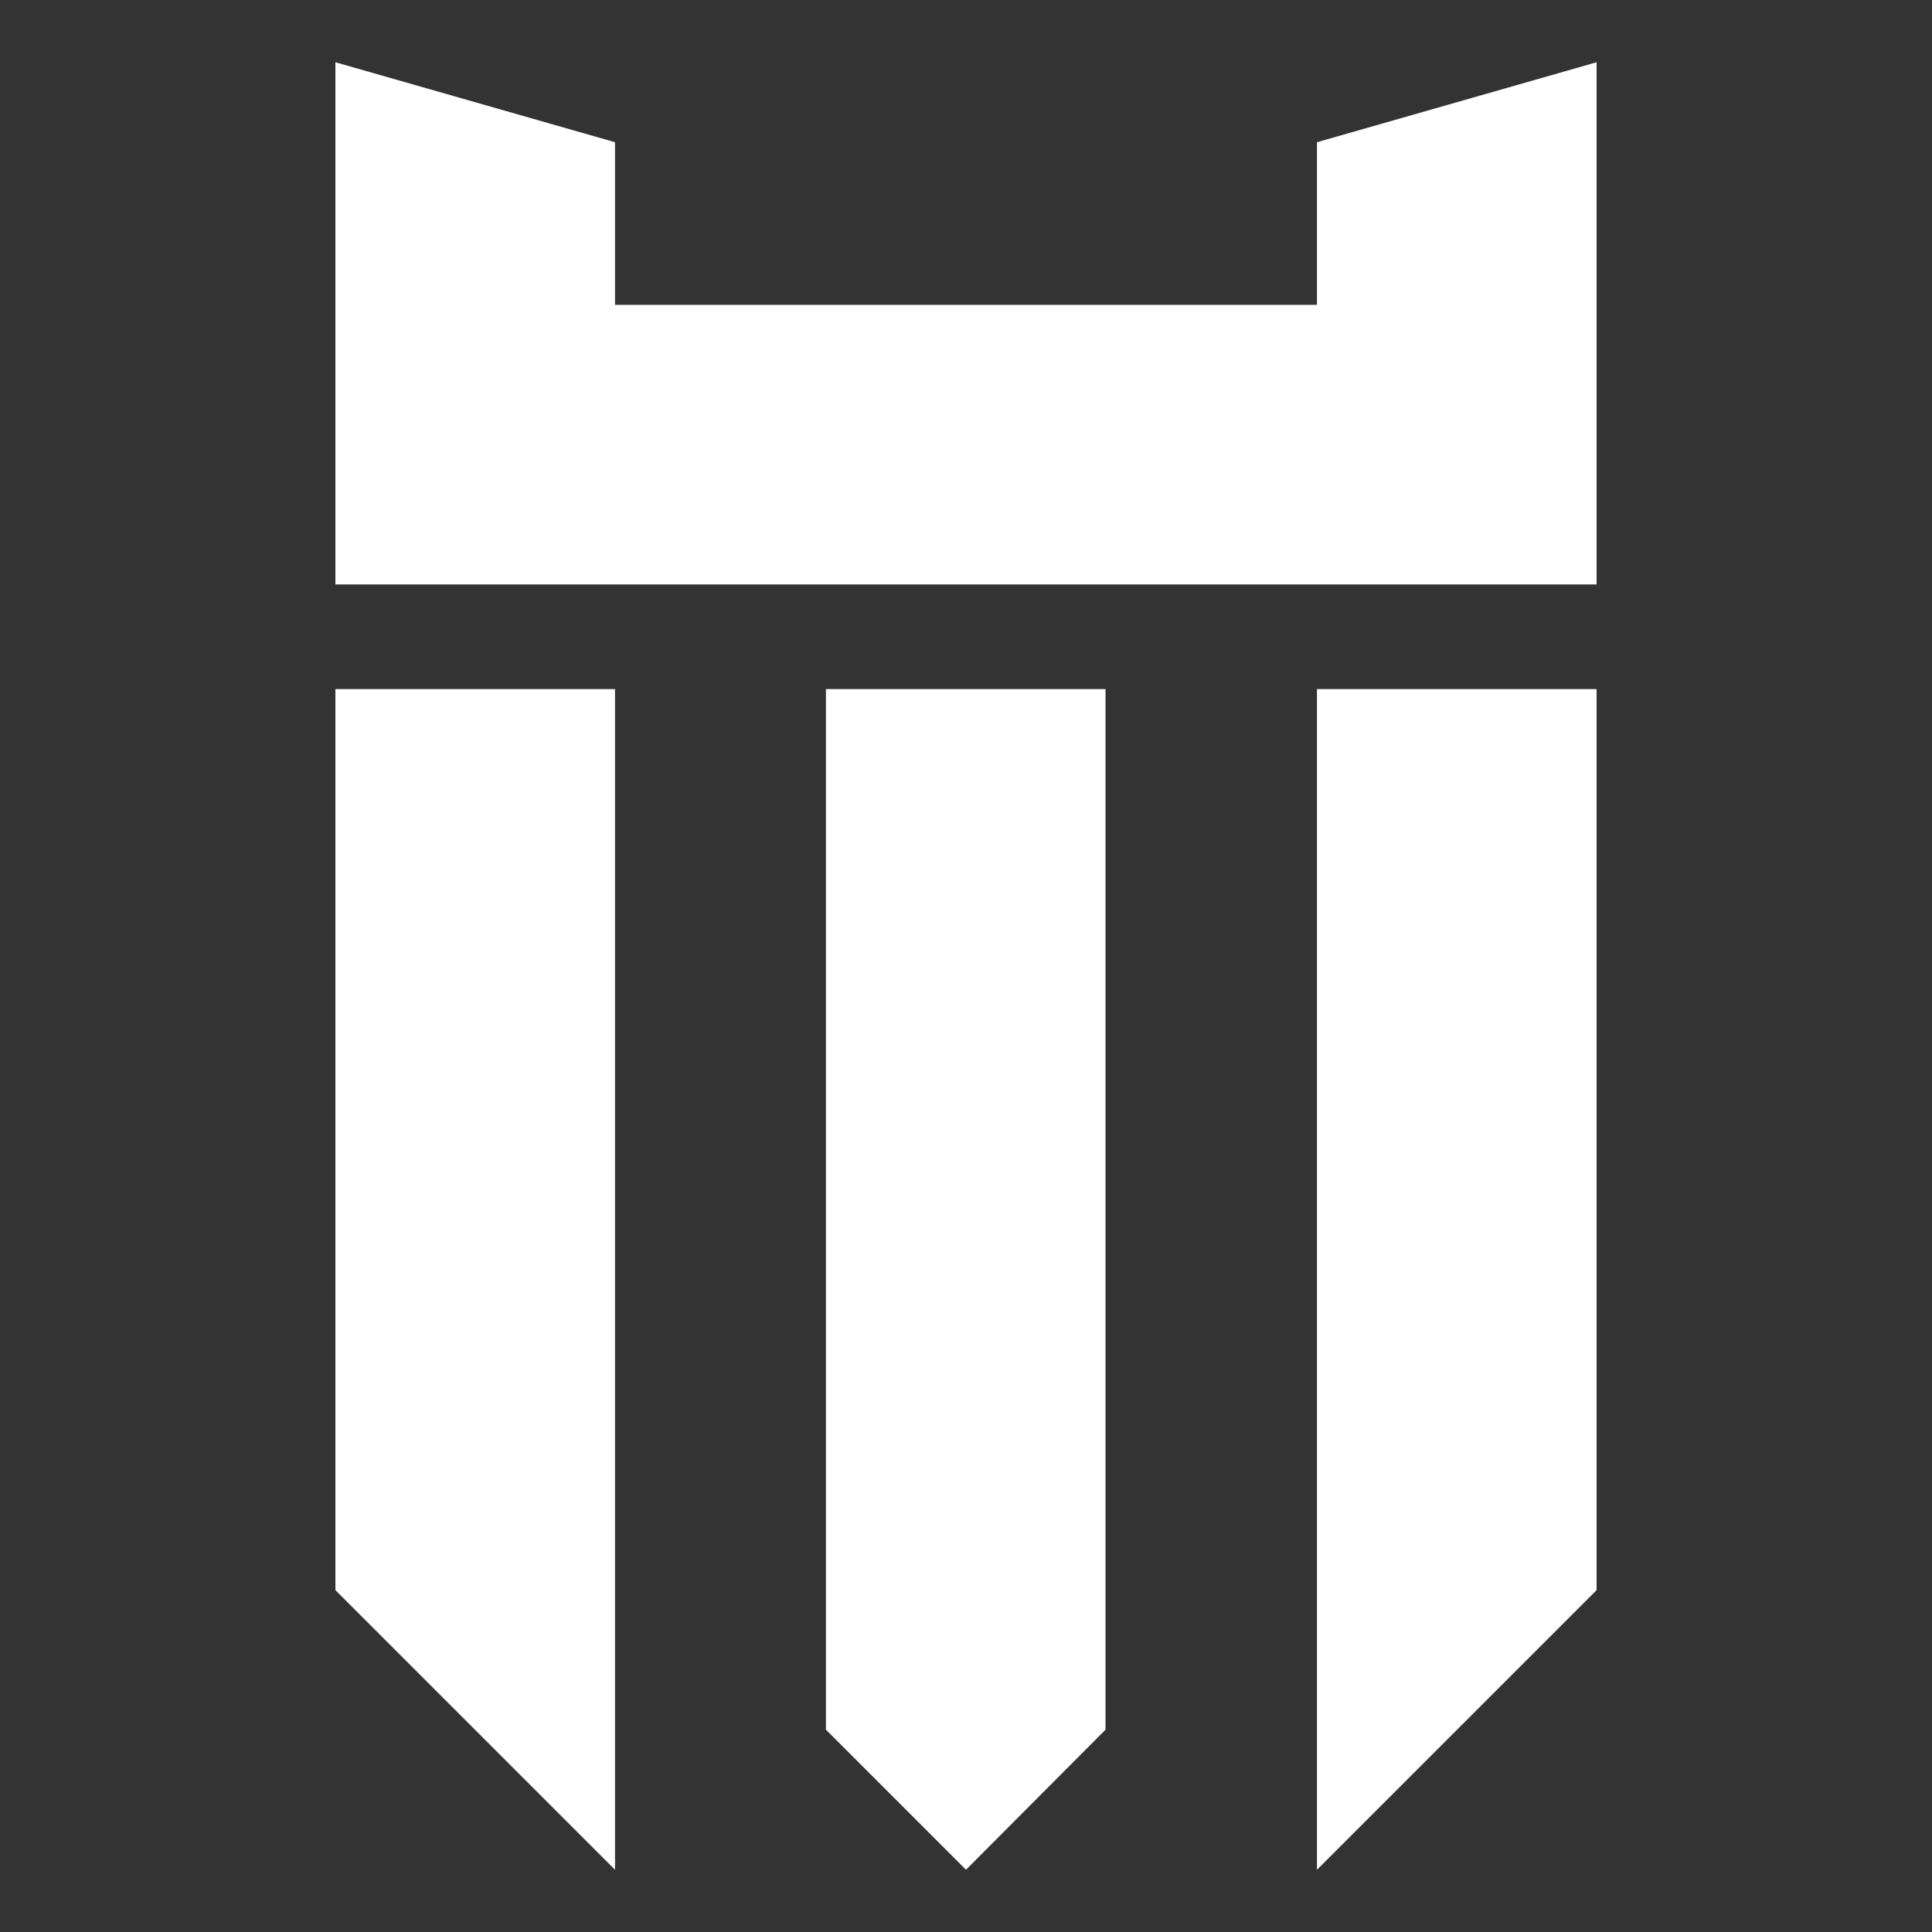
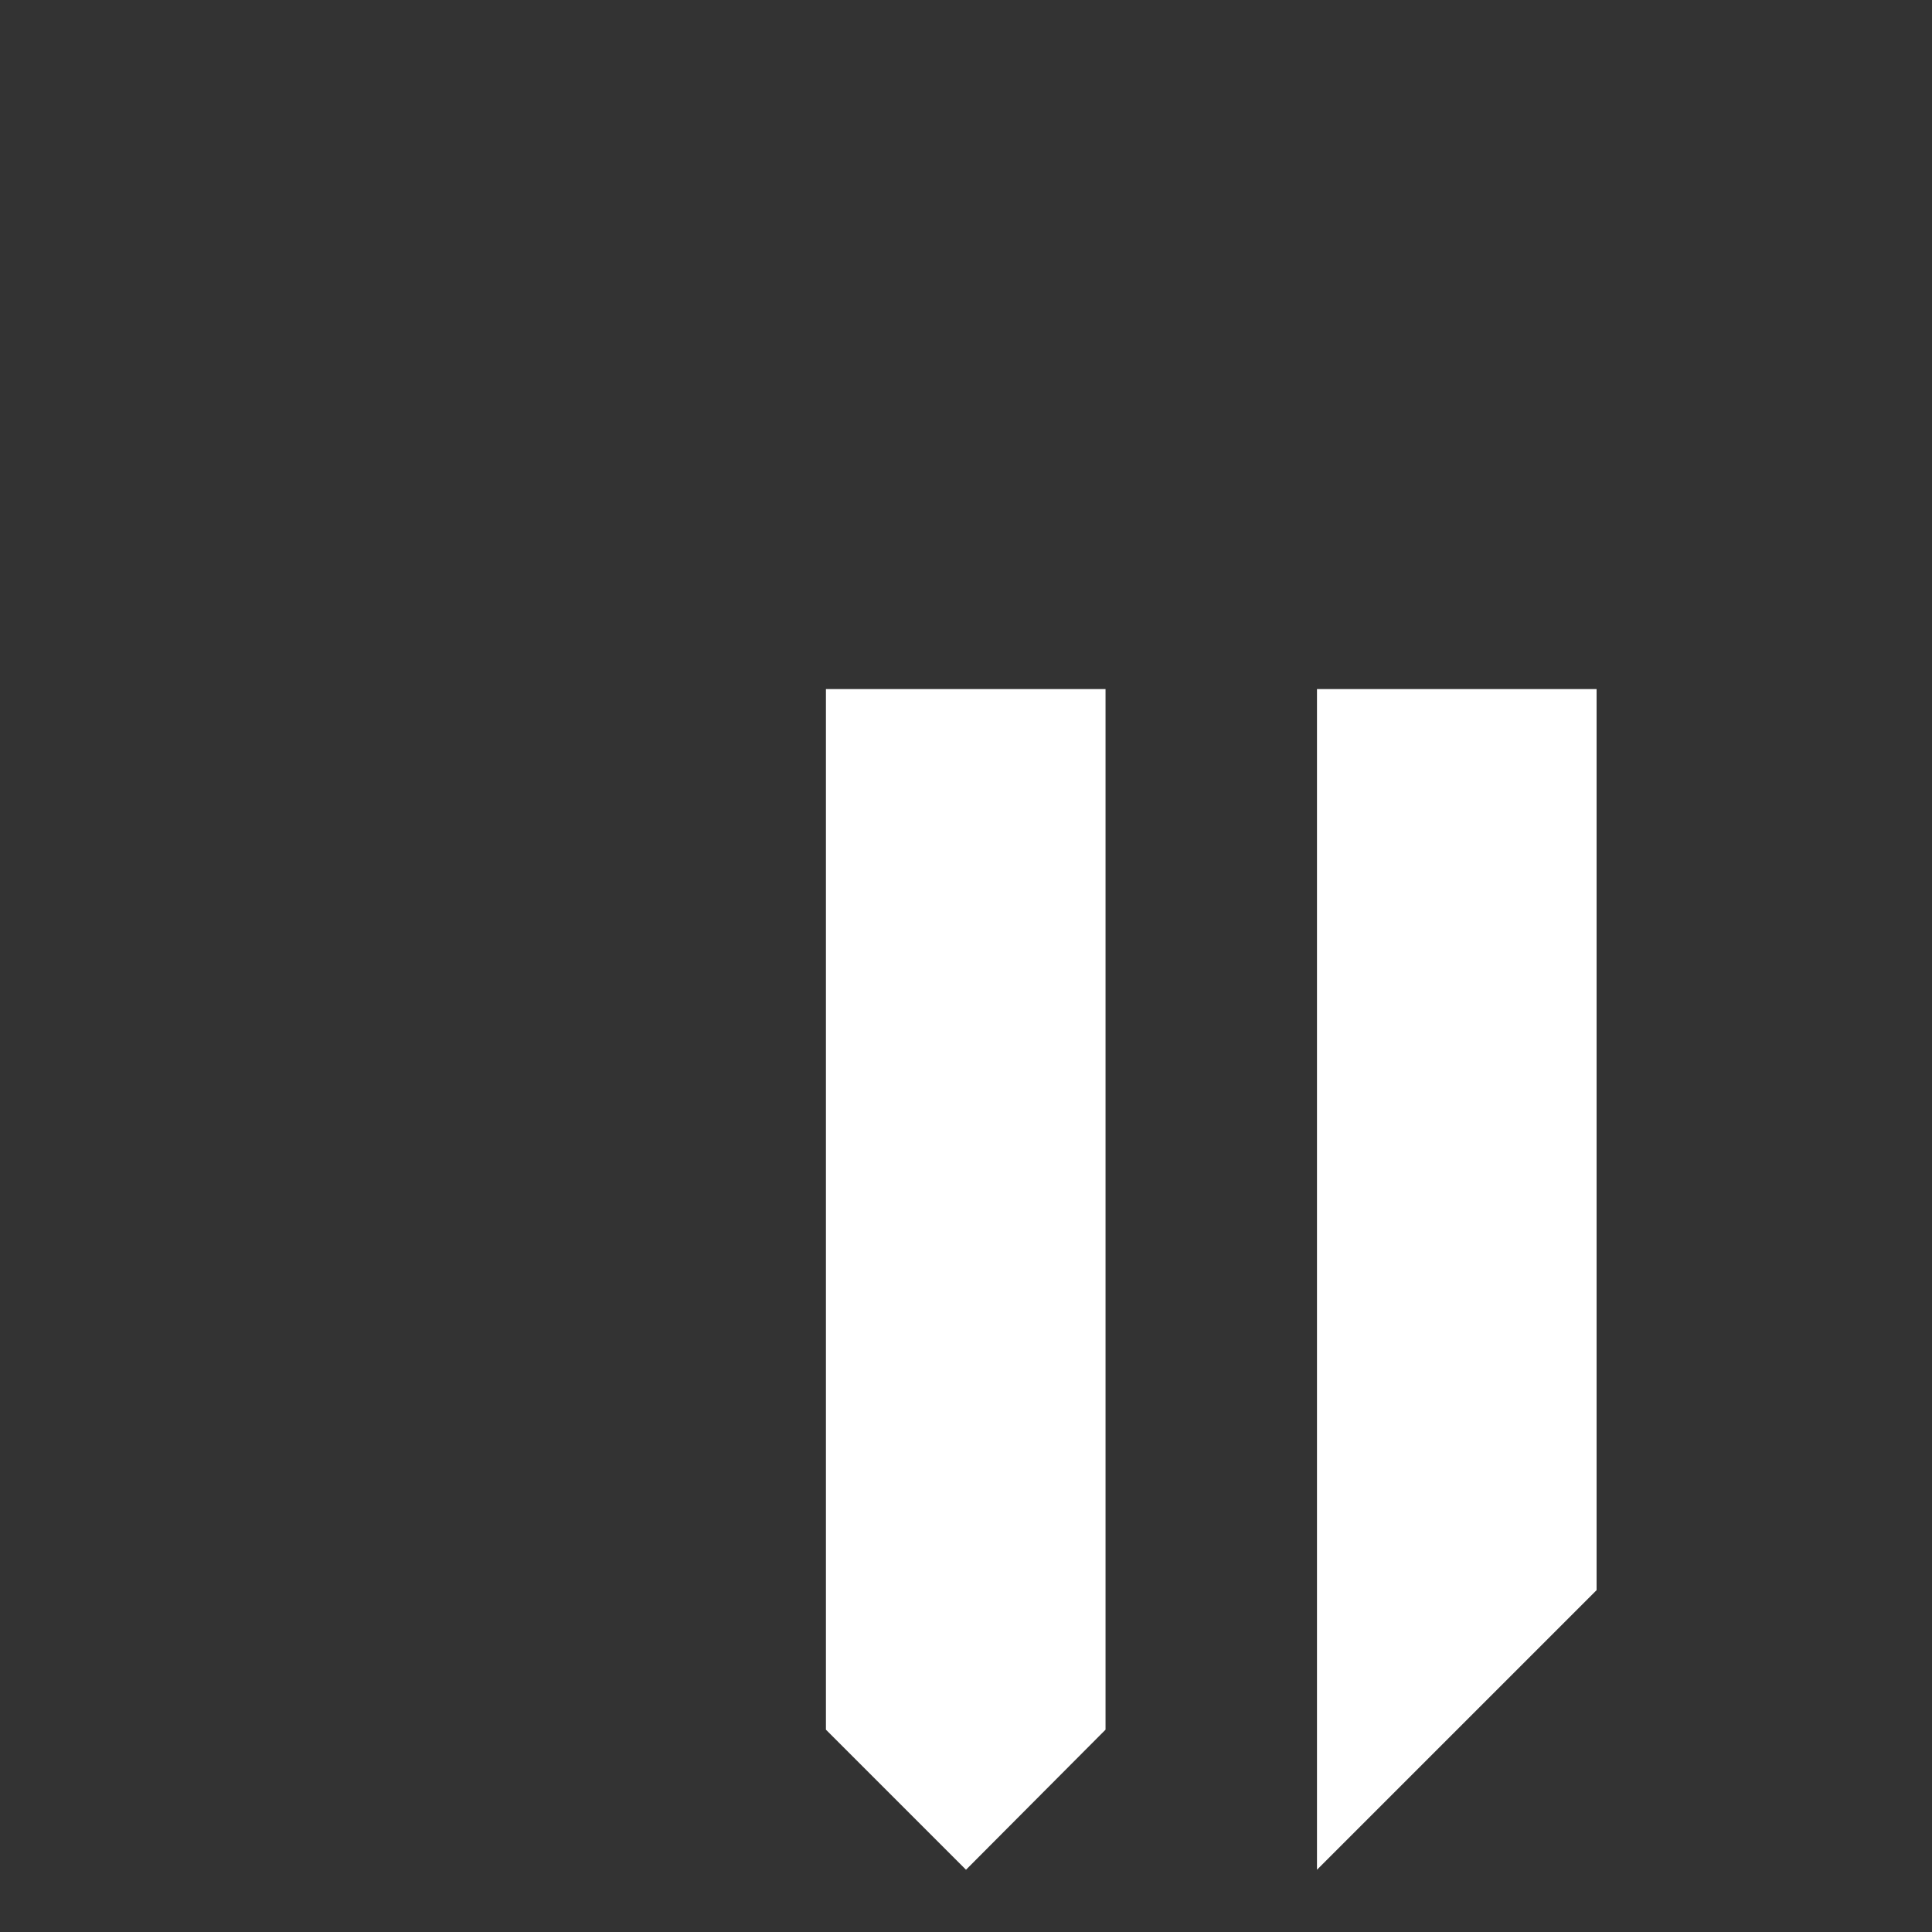
<svg xmlns="http://www.w3.org/2000/svg" version="1.1" id="Layer_1" x="0px" y="0px" viewBox="0 0 360 360" style="enable-background:new 0 0 360 360;" xml:space="preserve">
  <rect x="0" y="0" width="360" height="360" fill="#333333" stroke="none" />
  <style type="text/css">
	.st0{fill:#FFFFFF;}
</style>
  <g>
    <polygon class="st0" points="153.9,322.3 180,348.4 206,322.3 206,128.4 153.9,128.4  " />
-     <polygon class="st0" points="62.5,296.3 114.6,348.4 114.6,128.4 62.5,128.4  " />
    <polygon class="st0" points="245.4,348.4 297.5,296.3 297.5,128.4 245.4,128.4  " />
-     <polygon class="st0" points="245.4,26.5 245.4,56.8 114.6,56.8 114.6,26.5 62.5,11.6 62.5,108.9 297.5,108.9 297.5,11.6  " />
  </g>
</svg>